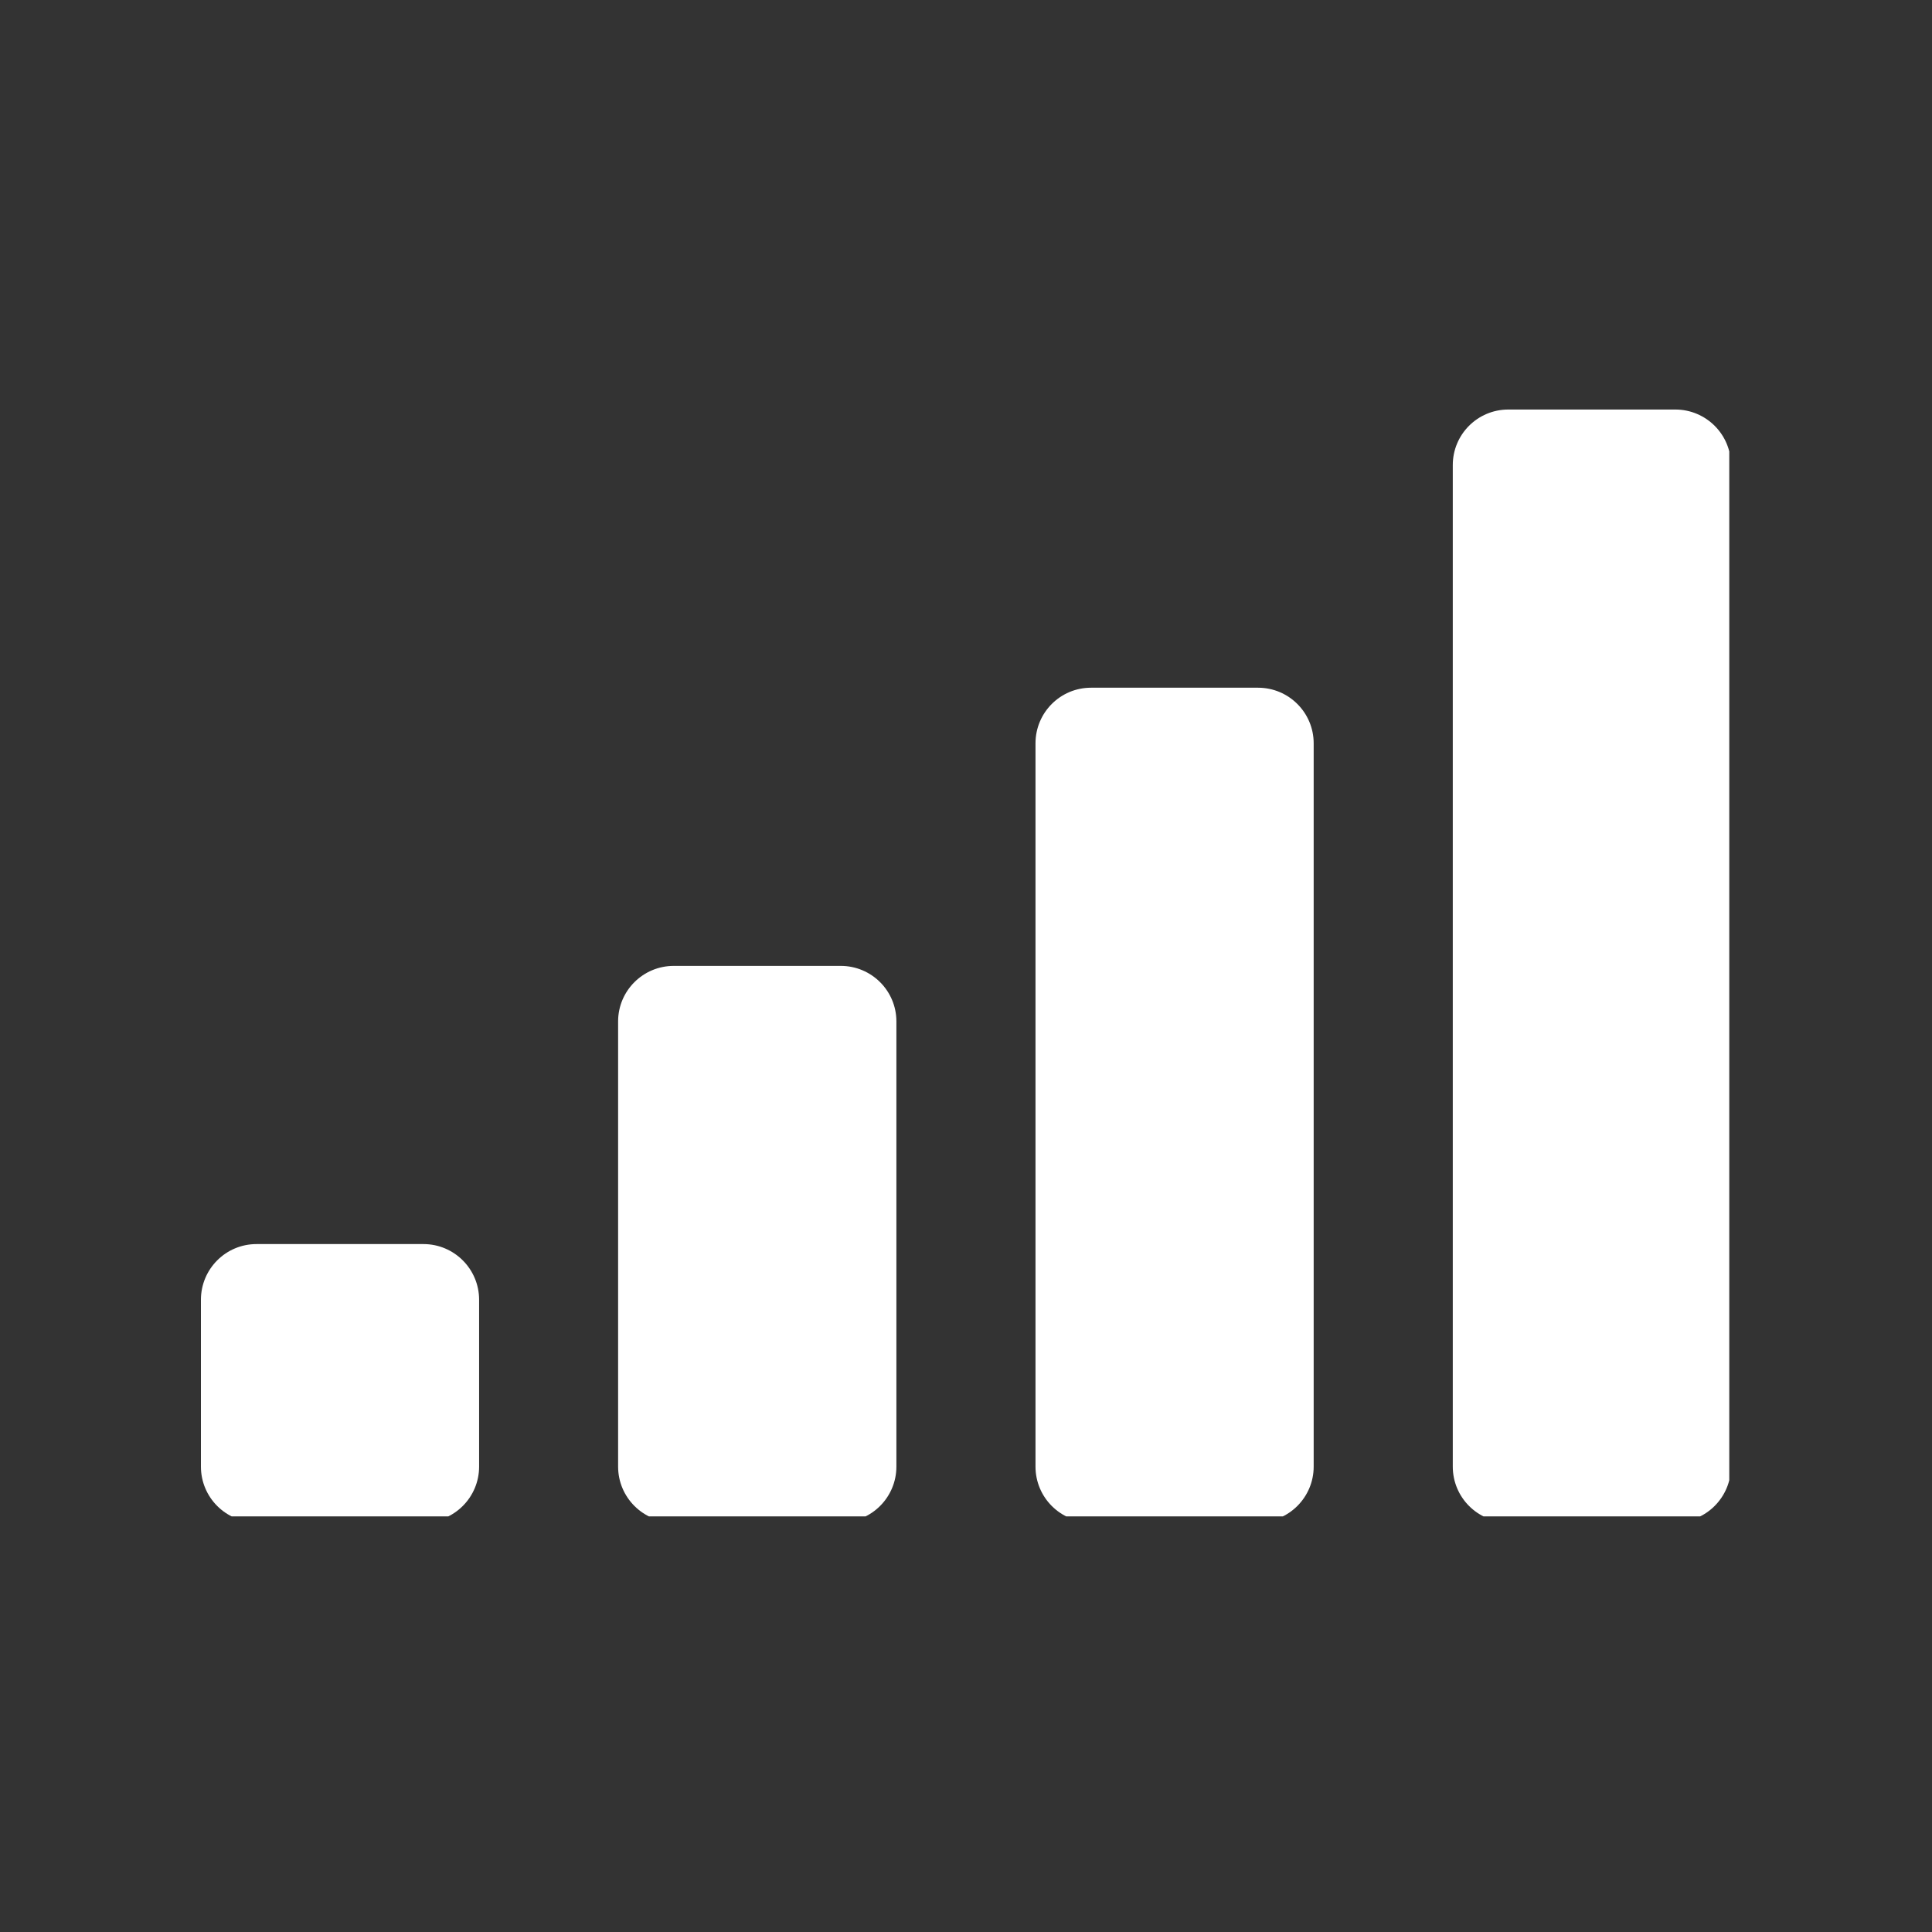
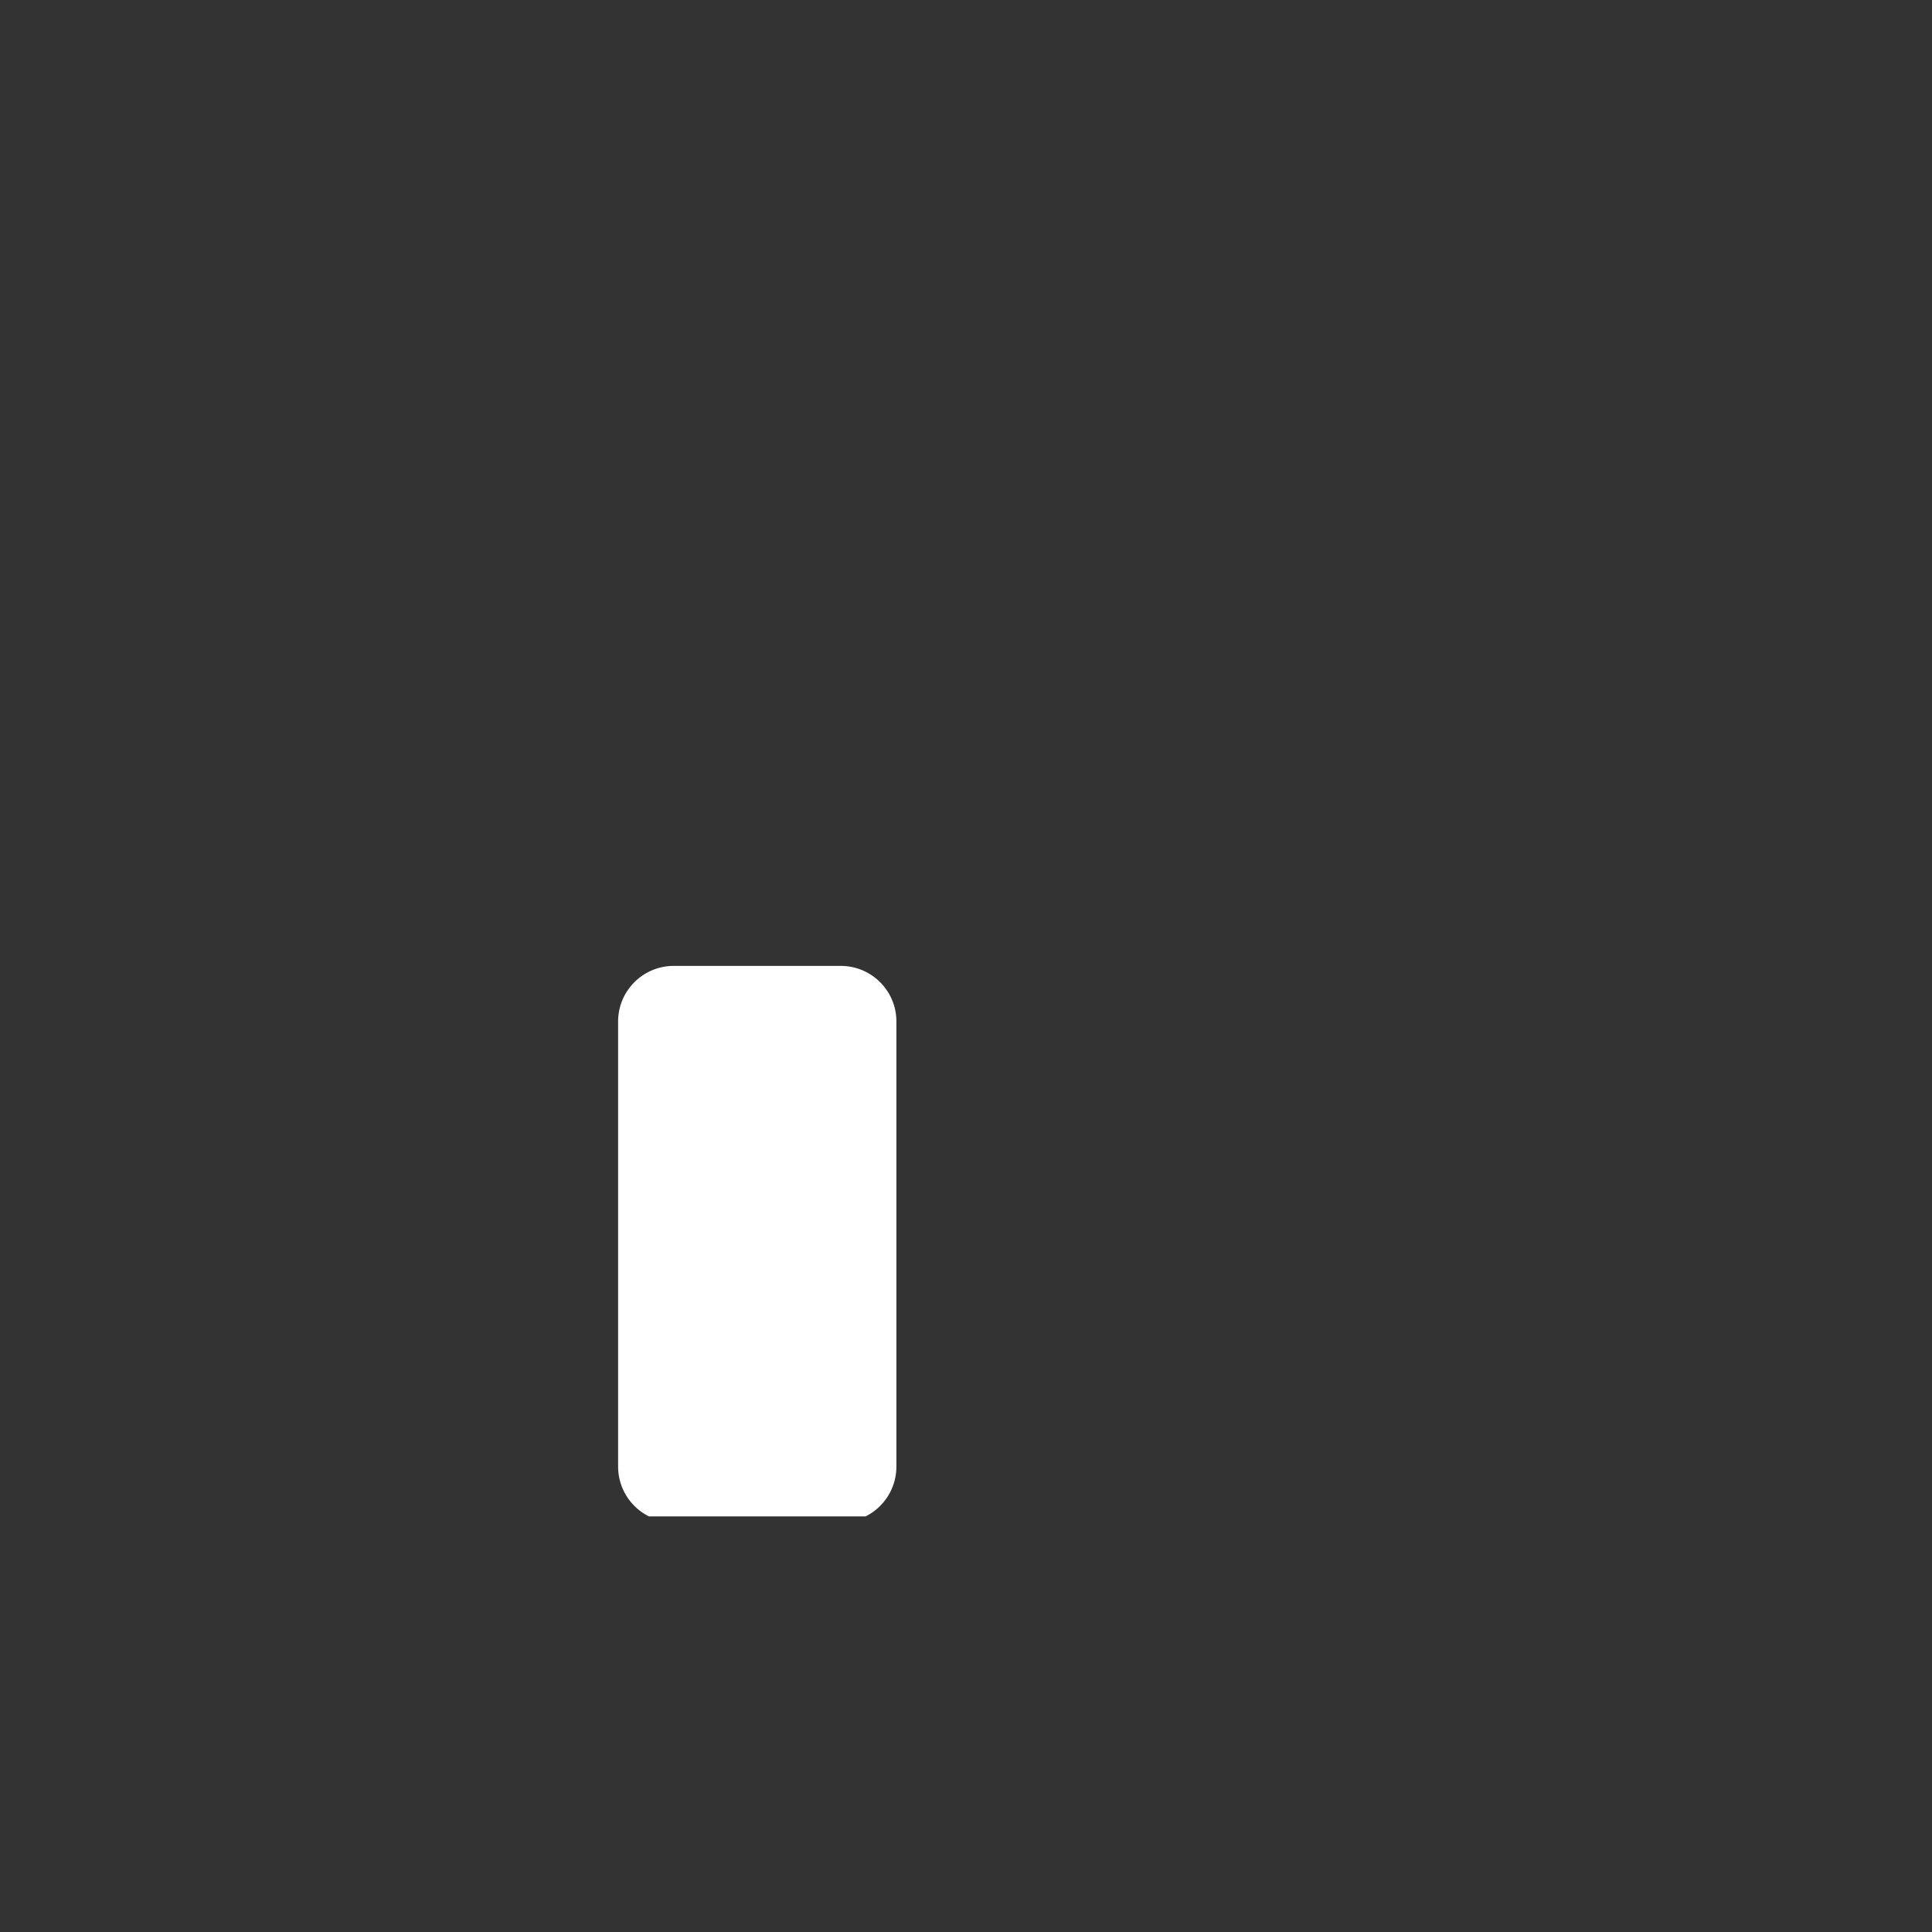
<svg xmlns="http://www.w3.org/2000/svg" width="96" zoomAndPan="magnify" viewBox="0 0 72 72" height="96" preserveAspectRatio="xMidYMid meet" version="1.0">
  <rect x="0" y="0" width="72" height="72" fill="#333333" stroke="none" />
  <defs>
    <clipPath id="c3110cef57">
      <path d="M 7.488 46.242 L 17.941 46.242 L 17.941 56.512 L 7.488 56.512 Z M 7.488 46.242 " clip-rule="nonzero" />
    </clipPath>
    <clipPath id="e8d0067769">
      <path d="M 23 35.977 L 33.527 35.977 L 33.527 56.512 L 23 56.512 Z M 23 35.977 " clip-rule="nonzero" />
    </clipPath>
    <clipPath id="c00bcc19b1">
      <path d="M 38.469 25.523 L 49 25.523 L 49 56.512 L 38.469 56.512 Z M 38.469 25.523 " clip-rule="nonzero" />
    </clipPath>
    <clipPath id="46400c99bf">
-       <path d="M 54.055 15.262 L 64.445 15.262 L 64.445 56.512 L 54.055 56.512 Z M 54.055 15.262 " clip-rule="nonzero" />
-     </clipPath>
+       </clipPath>
  </defs>
  <g clip-path="url(#c3110cef57)">
-     <path fill="#ffffff" d="M 15.781 56.73 L 9.559 56.73 C 8.414 56.73 7.488 55.801 7.488 54.656 L 7.488 48.438 C 7.488 47.293 8.414 46.363 9.559 46.363 L 15.781 46.363 C 16.926 46.363 17.855 47.293 17.855 48.438 L 17.855 54.656 C 17.855 55.801 16.926 56.73 15.781 56.73 " fill-opacity="1" fill-rule="nonzero" />
-   </g>
+     </g>
  <g clip-path="url(#e8d0067769)">
    <path fill="#ffffff" d="M 25.109 35.996 C 23.965 35.996 23.035 36.922 23.035 38.066 L 23.035 54.656 C 23.035 55.801 23.965 56.73 25.109 56.73 L 31.332 56.73 C 32.477 56.73 33.406 55.801 33.406 54.656 L 33.406 38.066 C 33.406 36.922 32.477 35.996 31.332 35.996 L 25.109 35.996 " fill-opacity="1" fill-rule="nonzero" />
  </g>
  <g clip-path="url(#c00bcc19b1)">
-     <path fill="#ffffff" d="M 40.66 25.629 C 39.516 25.629 38.59 26.555 38.59 27.703 L 38.59 54.656 C 38.59 55.801 39.516 56.73 40.66 56.73 L 46.883 56.73 C 48.027 56.73 48.957 55.801 48.957 54.656 L 48.957 27.703 C 48.957 26.555 48.027 25.629 46.883 25.629 L 40.66 25.629 " fill-opacity="1" fill-rule="nonzero" />
-   </g>
+     </g>
  <g clip-path="url(#46400c99bf)">
-     <path fill="#ffffff" d="M 56.211 15.262 C 55.066 15.262 54.141 16.188 54.141 17.332 L 54.141 54.656 C 54.141 55.801 55.066 56.73 56.211 56.73 L 62.434 56.73 C 63.578 56.73 64.508 55.801 64.508 54.656 L 64.508 17.332 C 64.508 16.188 63.578 15.262 62.434 15.262 L 56.211 15.262 " fill-opacity="1" fill-rule="nonzero" />
-   </g>
+     </g>
</svg>